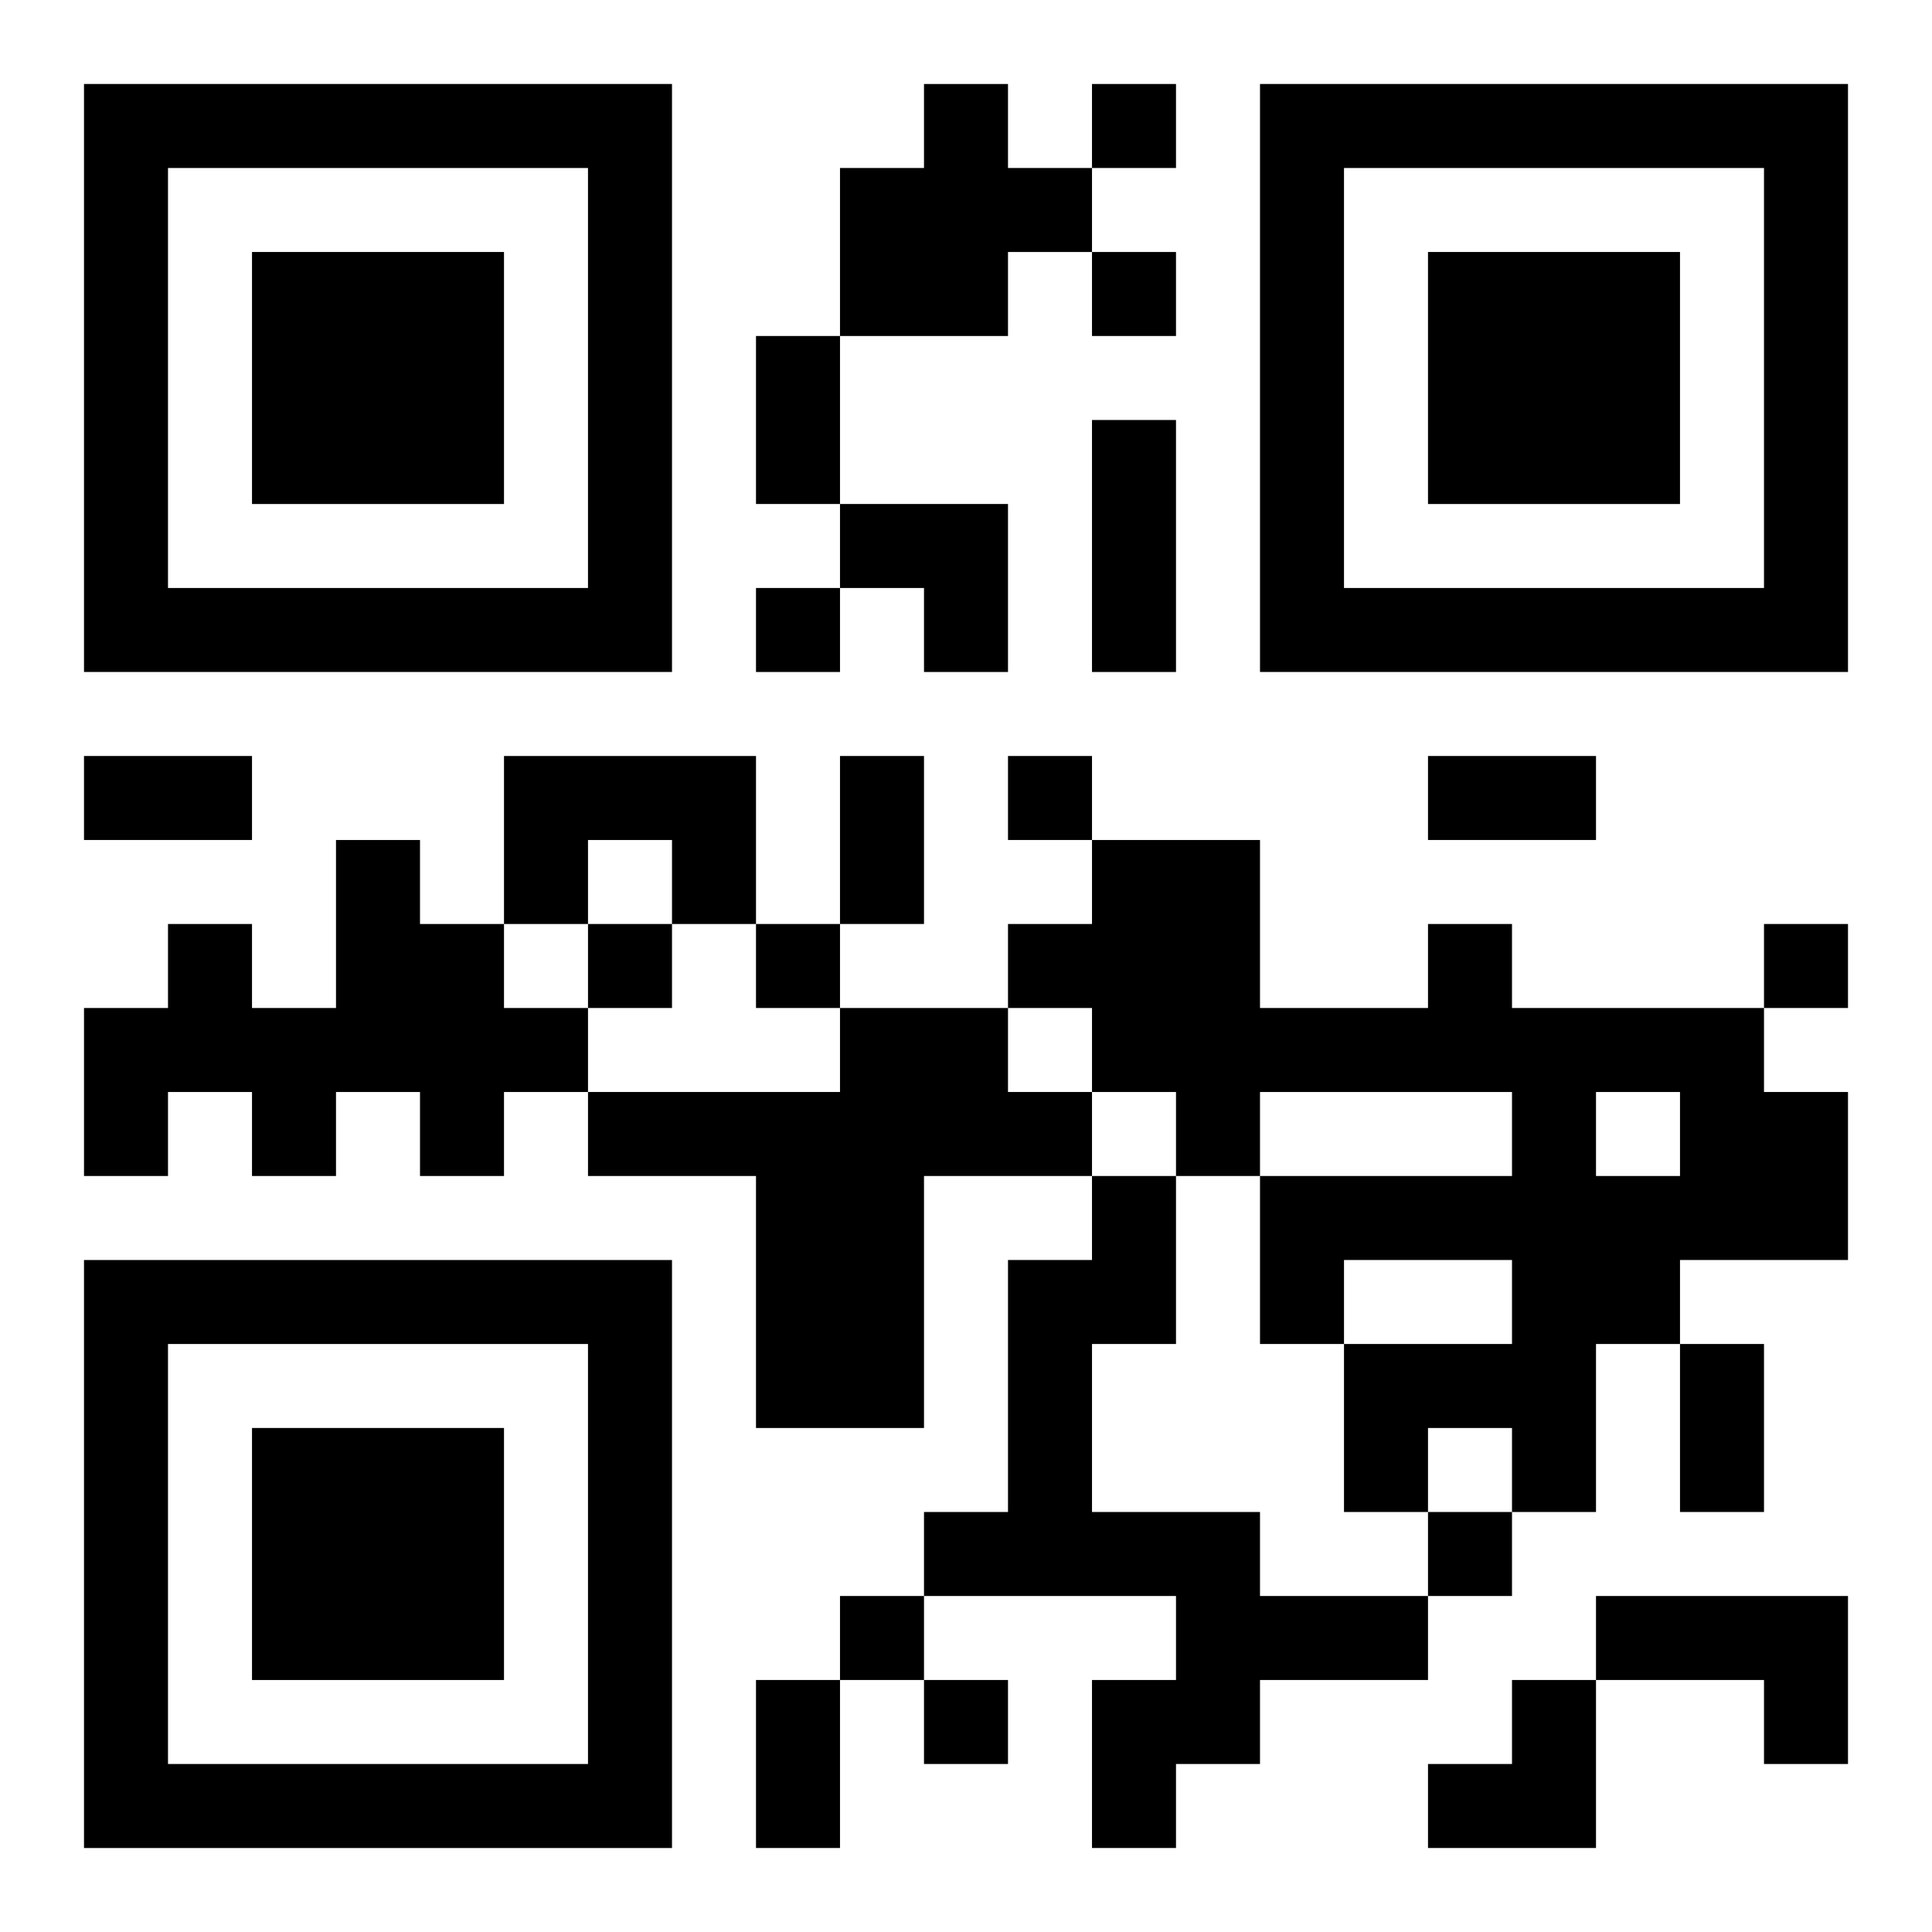
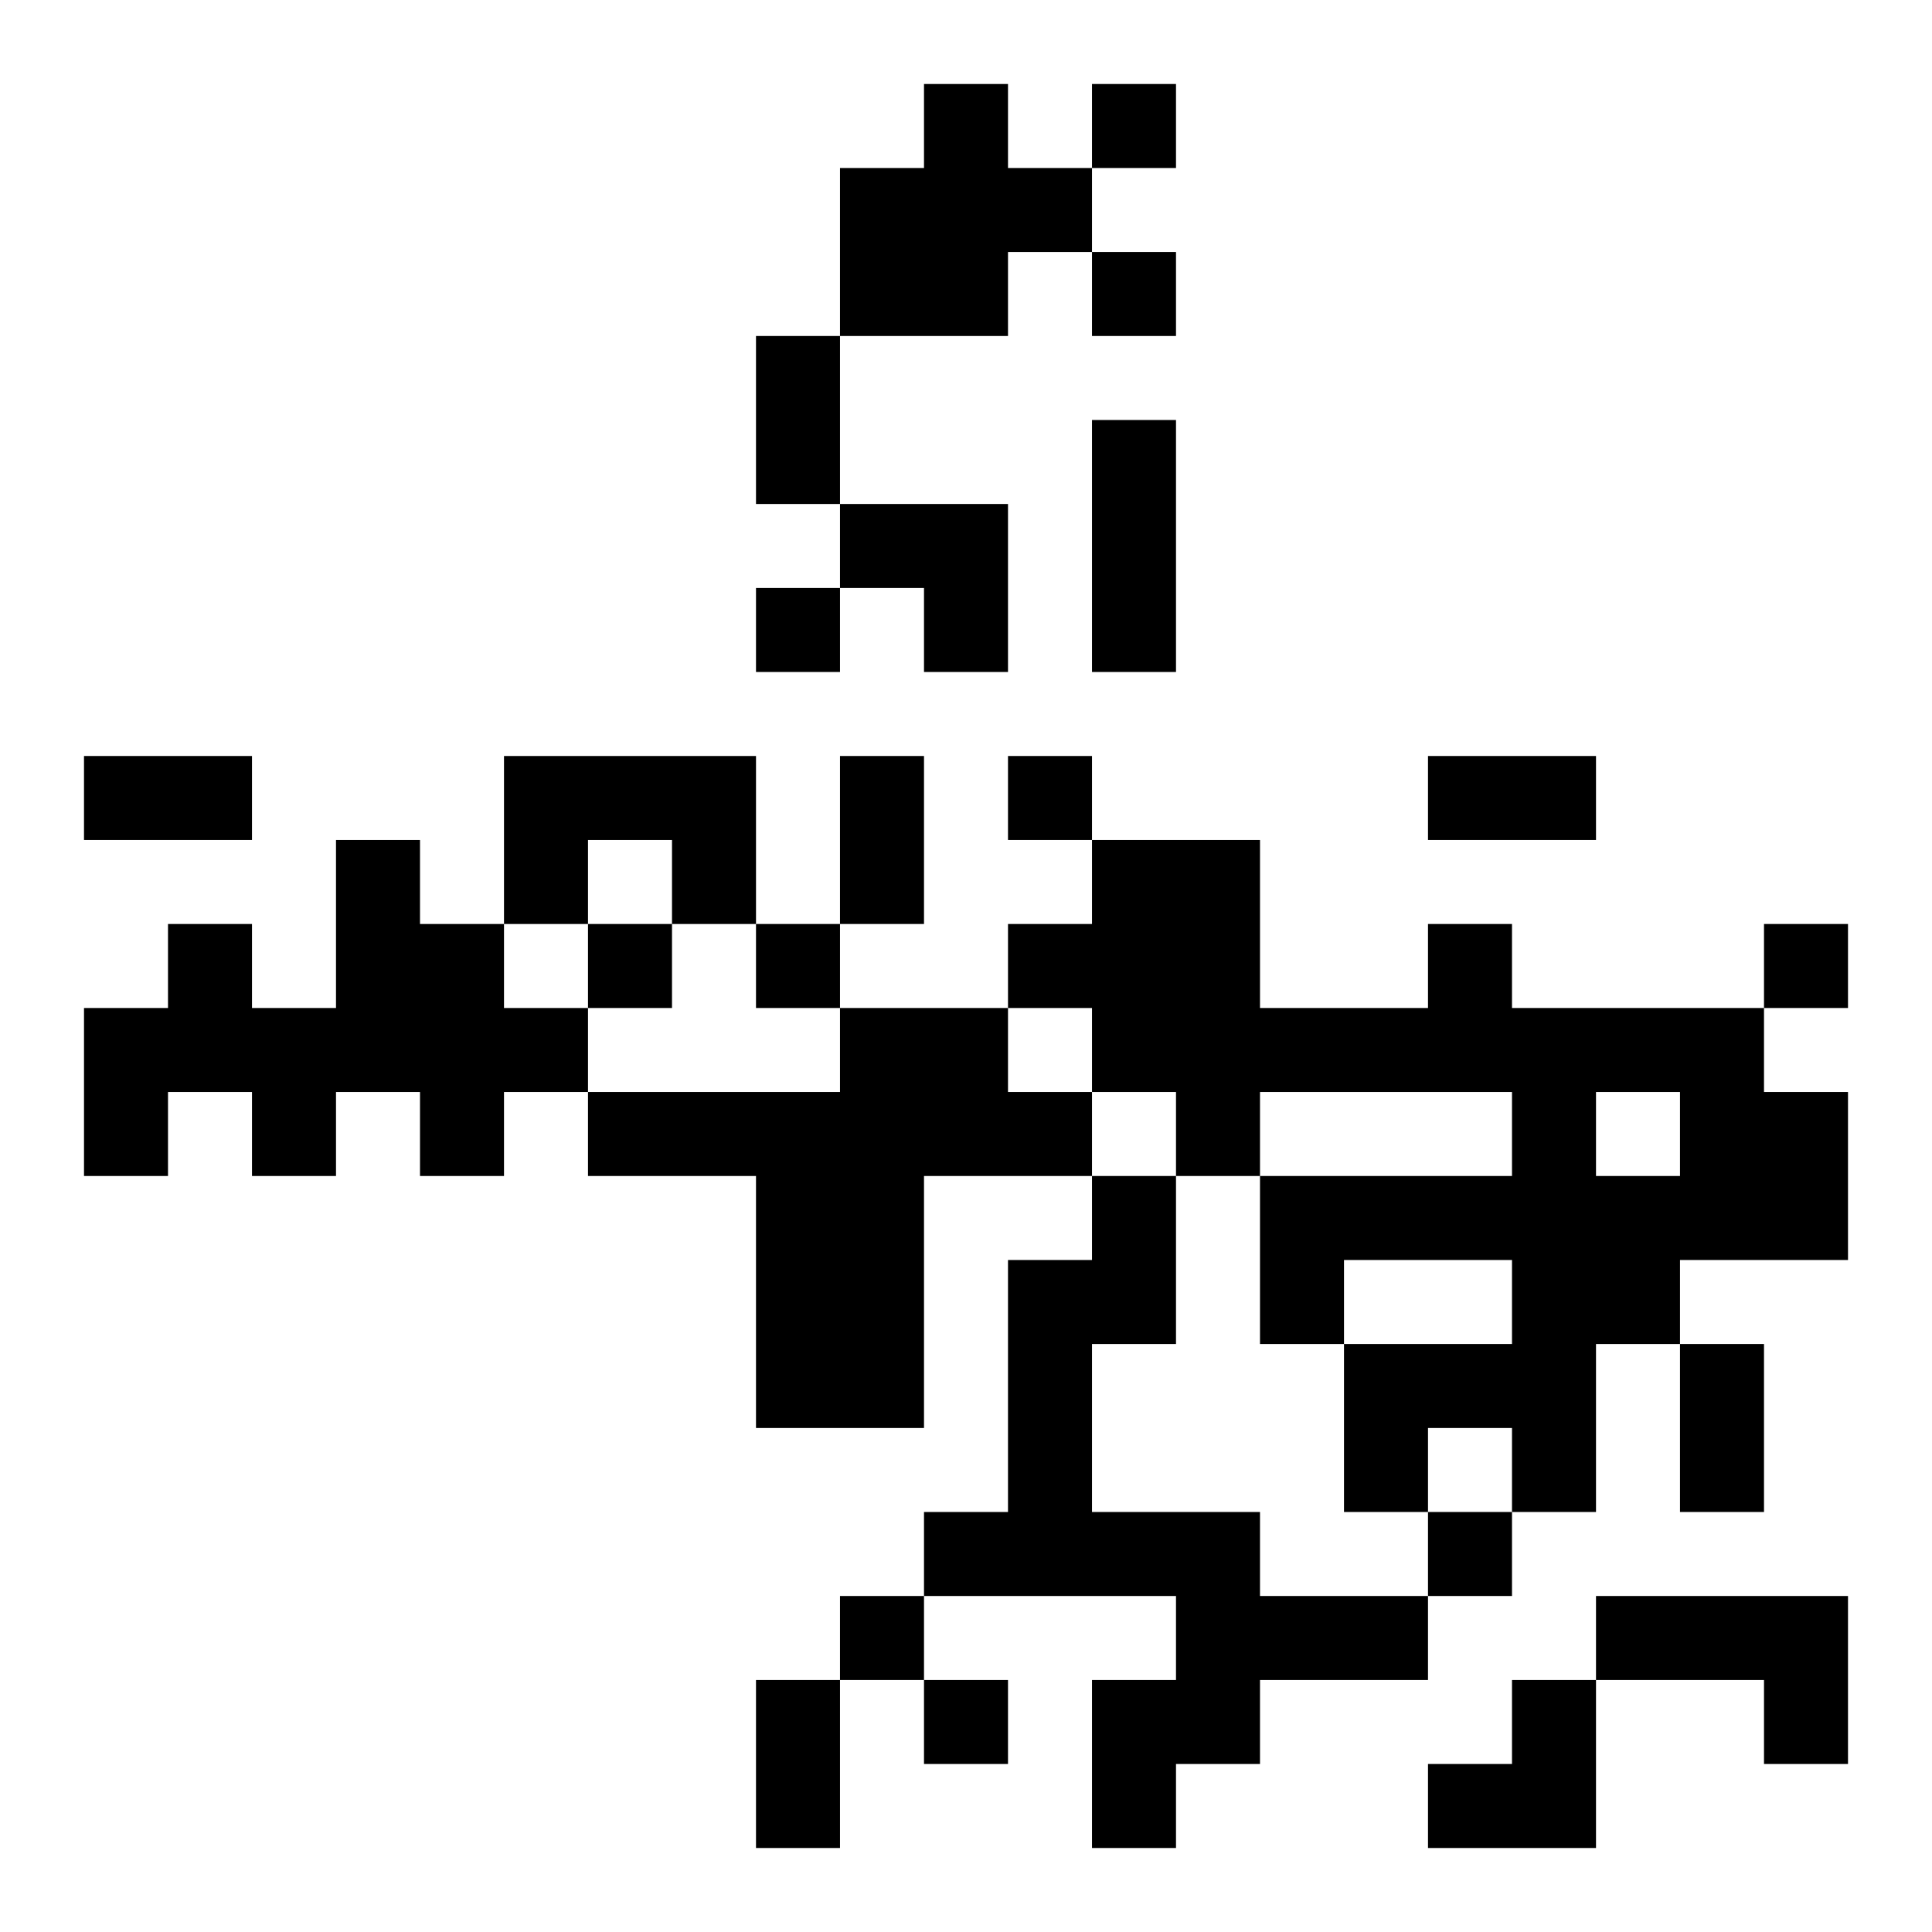
<svg xmlns="http://www.w3.org/2000/svg" xmlns:xlink="http://www.w3.org/1999/xlink" width="250" height="250" baseProfile="full" version="1.1" viewBox="-1 -1 23 23">
  <symbol id="a">
-     <path d="m0 7v7h7v-7h-7zm1 1h5v5h-5v-5zm1 1v3h3v-3h-3z" />
-   </symbol>
+     </symbol>
  <use y="-7" xlink:href="#a" />
  <use y="7" xlink:href="#a" />
  <use x="14" y="-7" xlink:href="#a" />
  <path d="m10 0h1v1h1v1h-1v1h-2v-2h1v-1m-5 8h3v2h-1v-1h-1v1h-1v-2m-2 1h1v1h1v1h1v1h-1v1h-1v-1h-1v1h-1v-1h-1v1h-1v-2h1v-1h1v1h1v-2m13 1h1v1h3v1h1v2h-2v1h-1v2h-1v-1h-1v1h-1v-2h2v-1h-2v1h-1v-2h3v-1h-3v1h-1v-1h-1v-1h-1v-1h1v-1h2v2h2v-1m2 2v1h1v-1h-1m-9-1h2v1h1v1h-2v3h-2v-3h-2v-1h3v-1m3 2h1v2h-1v2h2v1h2v1h-2v1h-1v1h-1v-2h1v-1h-3v-1h1v-3h1v-1m6 5h3v2h-1v-1h-2v-1m-6-18v1h1v-1h-1m0 2v1h1v-1h-1m-4 4v1h1v-1h-1m3 2v1h1v-1h-1m-5 2v1h1v-1h-1m2 0v1h1v-1h-1m12 0v1h1v-1h-1m-4 7v1h1v-1h-1m-7 1v1h1v-1h-1m1 1v1h1v-1h-1m-2-16h1v2h-1v-2m4 1h1v3h-1v-3m-12 4h2v1h-2v-1m9 0h1v2h-1v-2m7 0h2v1h-2v-1m3 7h1v2h-1v-2m-11 4h1v2h-1v-2m1-14h2v2h-1v-1h-1zm7 14m1 0h1v2h-2v-1h1z" />
</svg>